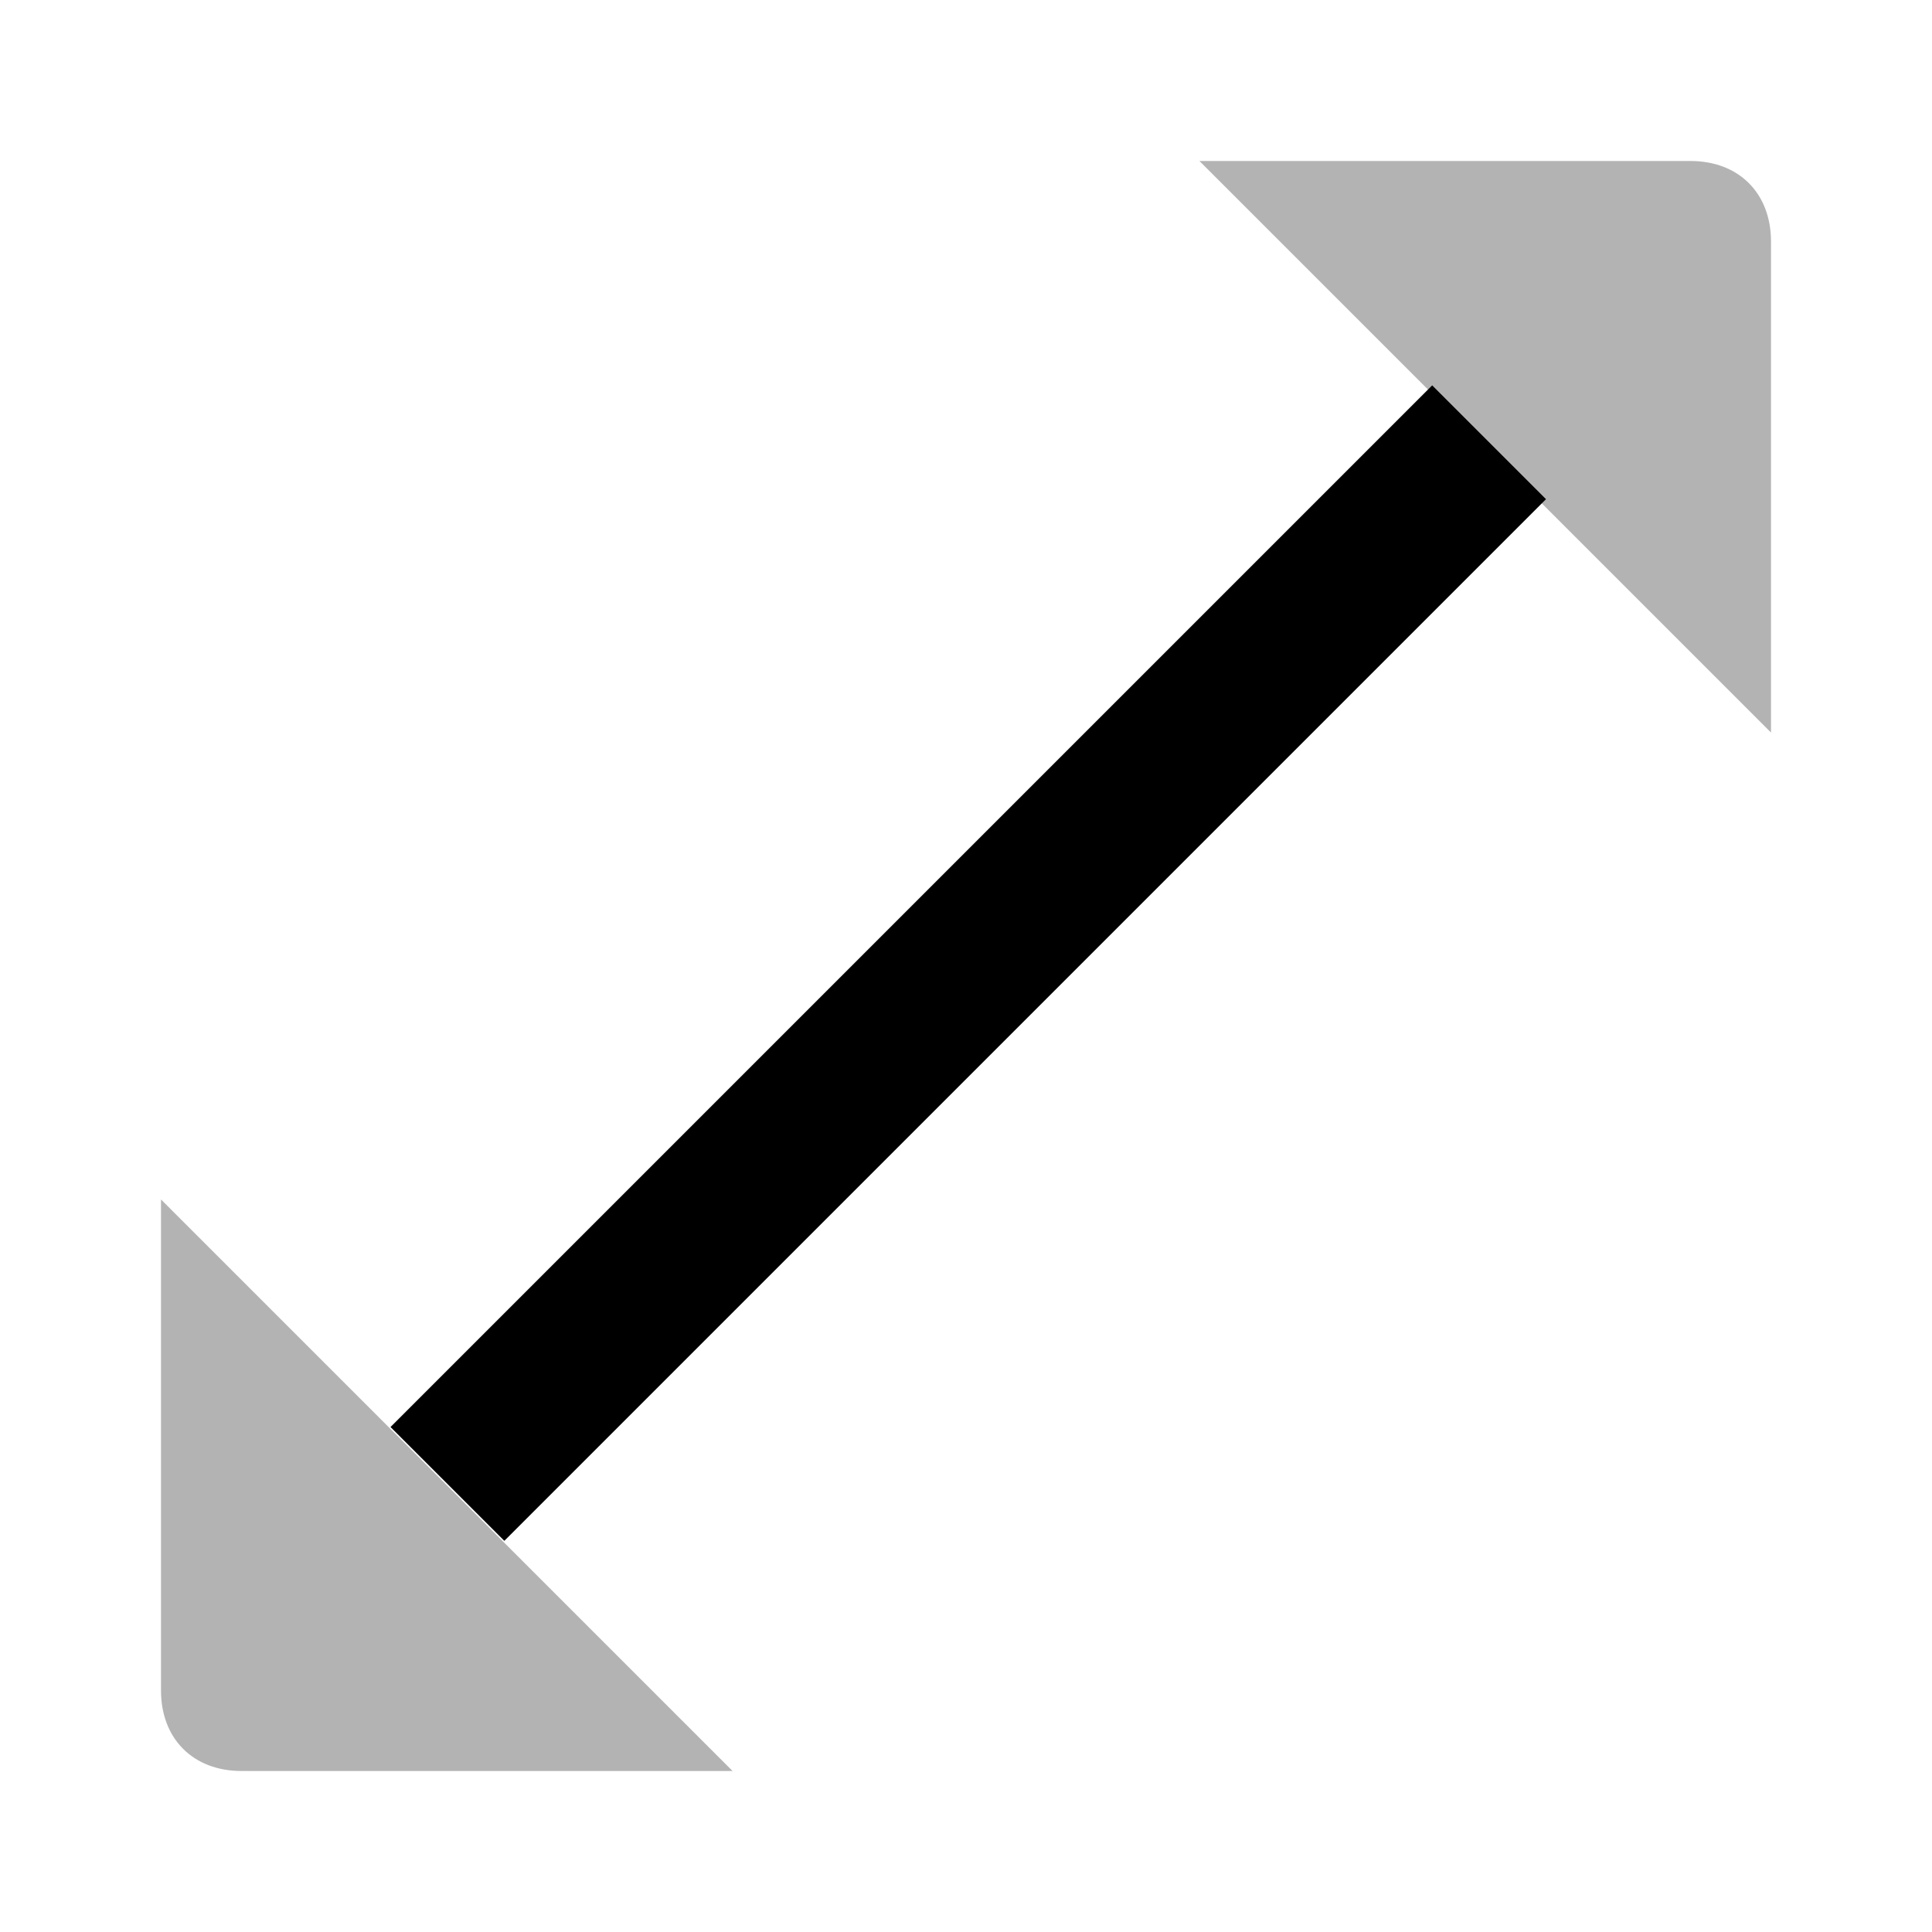
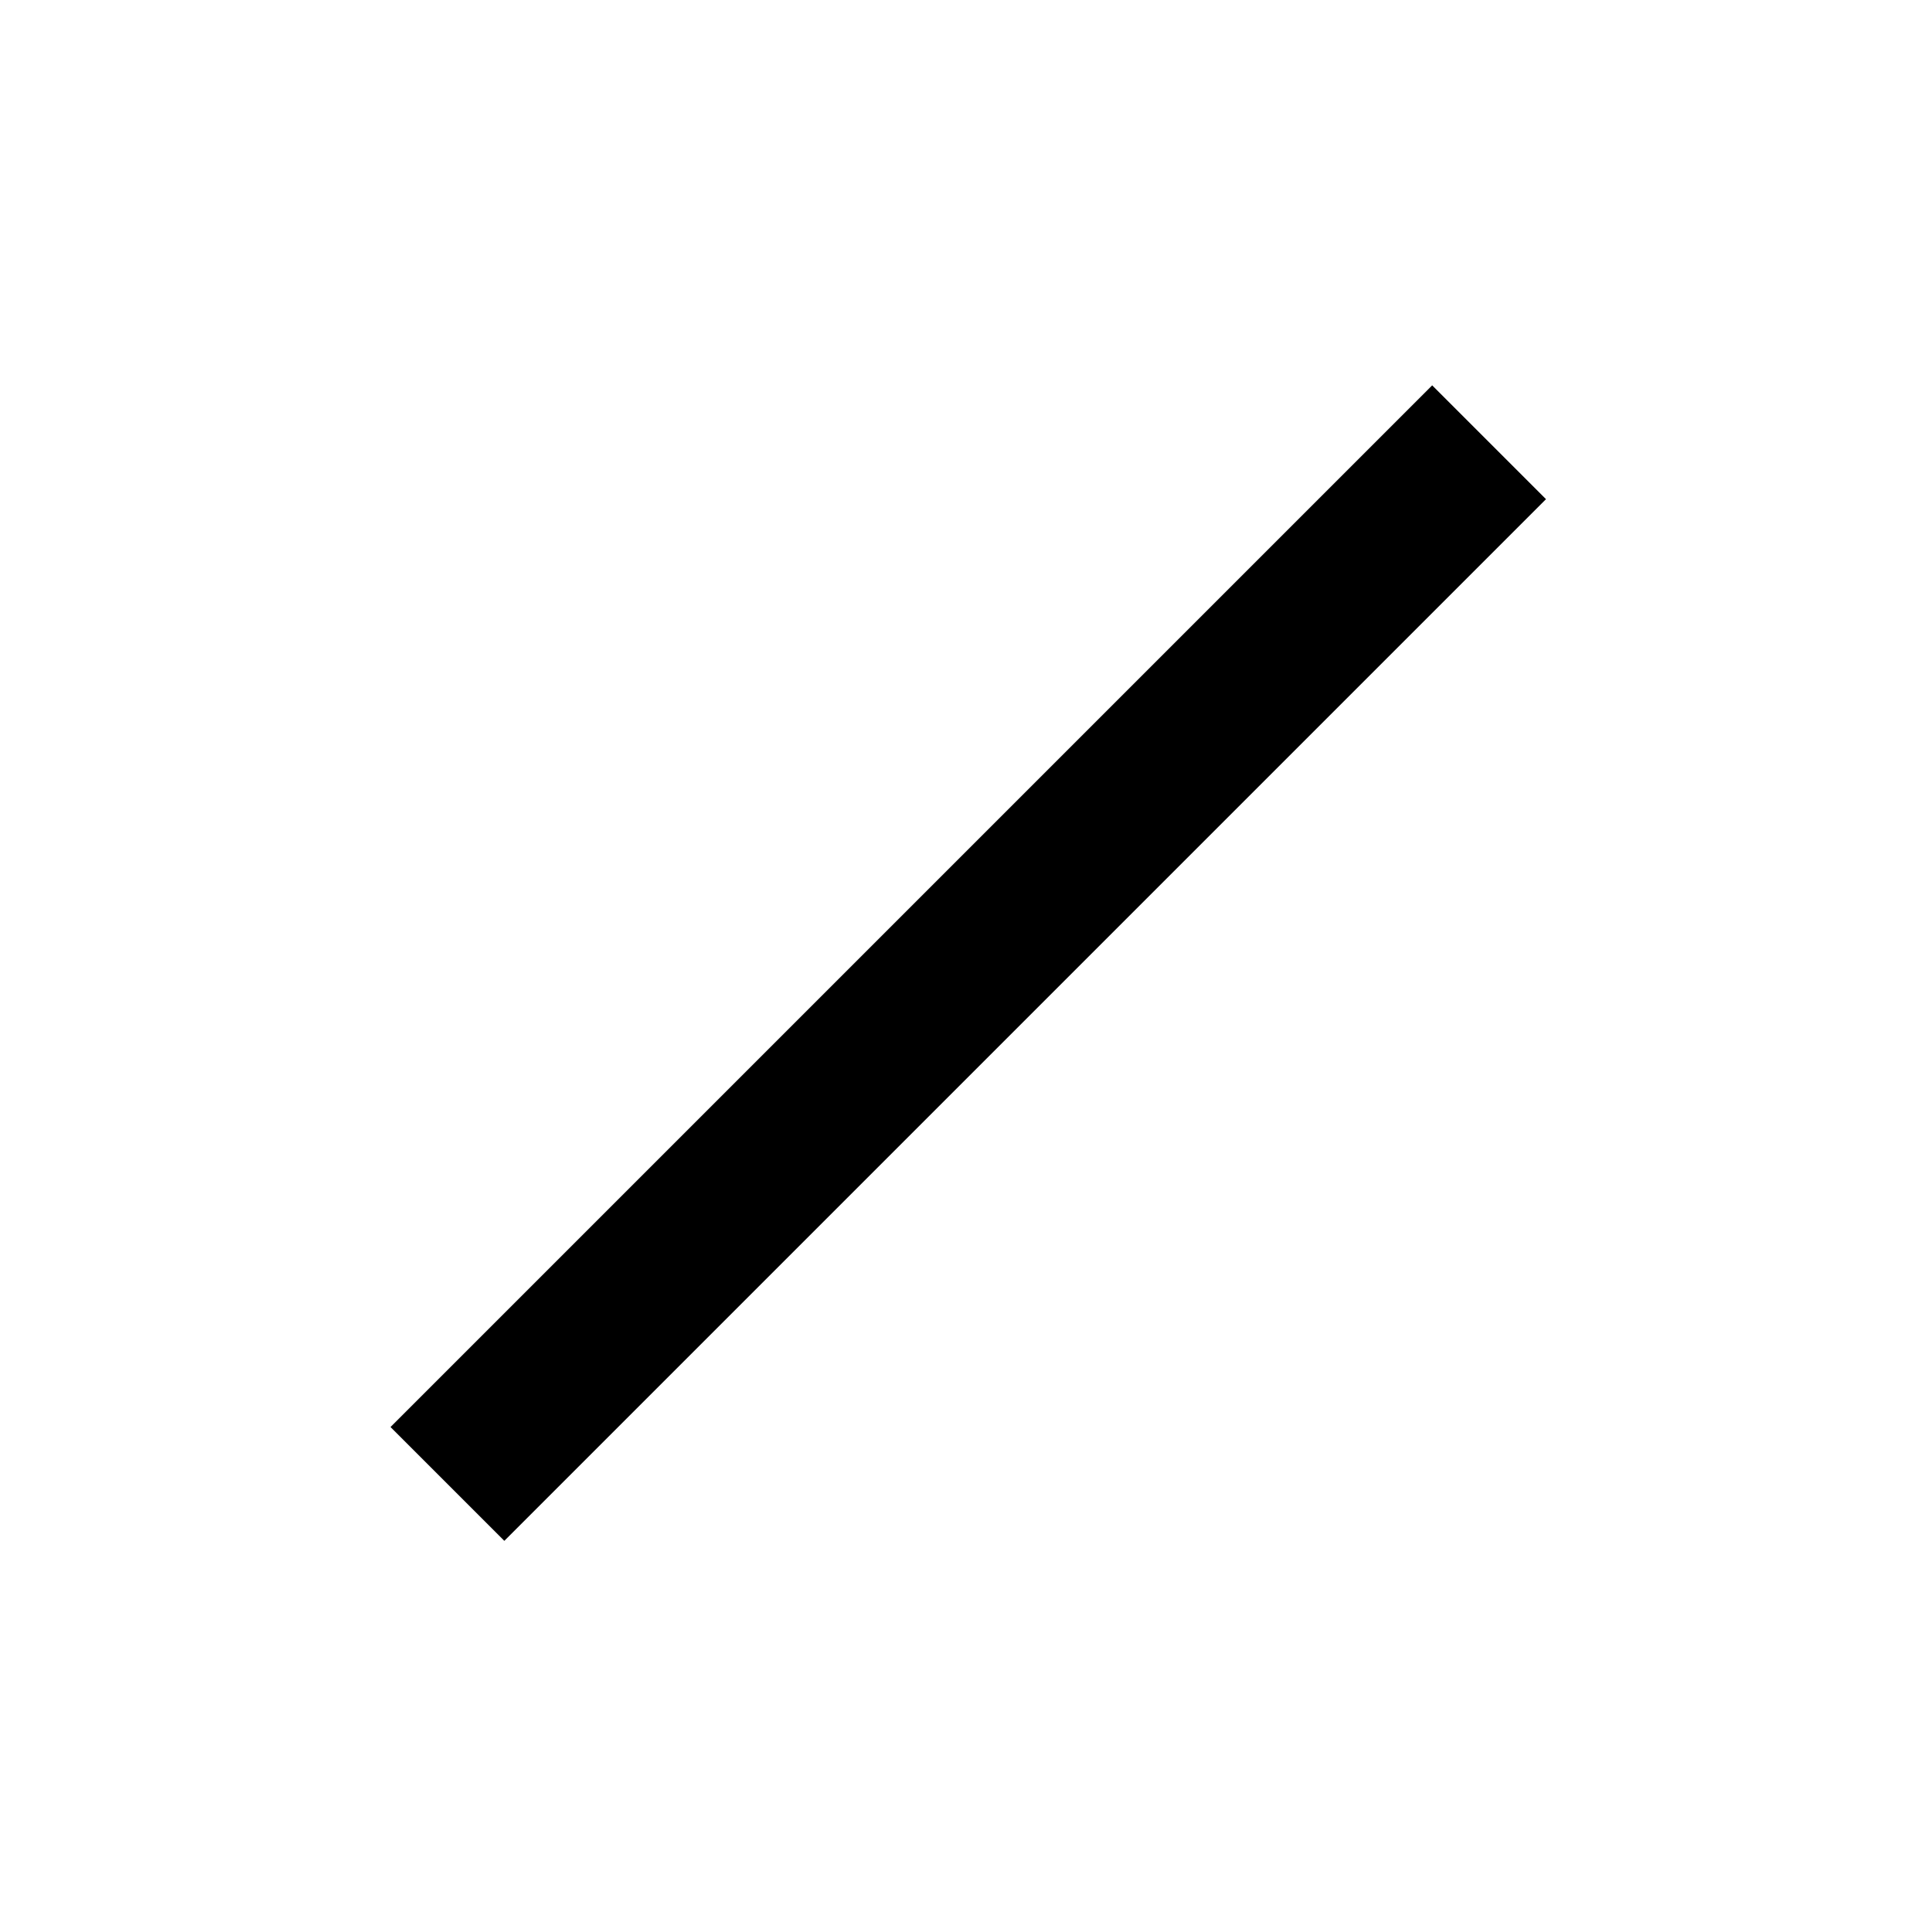
<svg xmlns="http://www.w3.org/2000/svg" width="24" height="24" viewBox="0 0 24 24" fill="none">
  <path d="M17.791 4.787L4.851 17.727L6.265 19.141L19.205 6.201L17.791 4.787Z" fill="currentColor" />
-   <path opacity="0.3" d="M14.9 2H21C21.6 2 22 2.4 22 3V9.1L14.9 2ZM2 14.9V21C2 21.6 2.4 22 3 22H9.1L2 14.9Z" fill="currentColor" />
</svg>